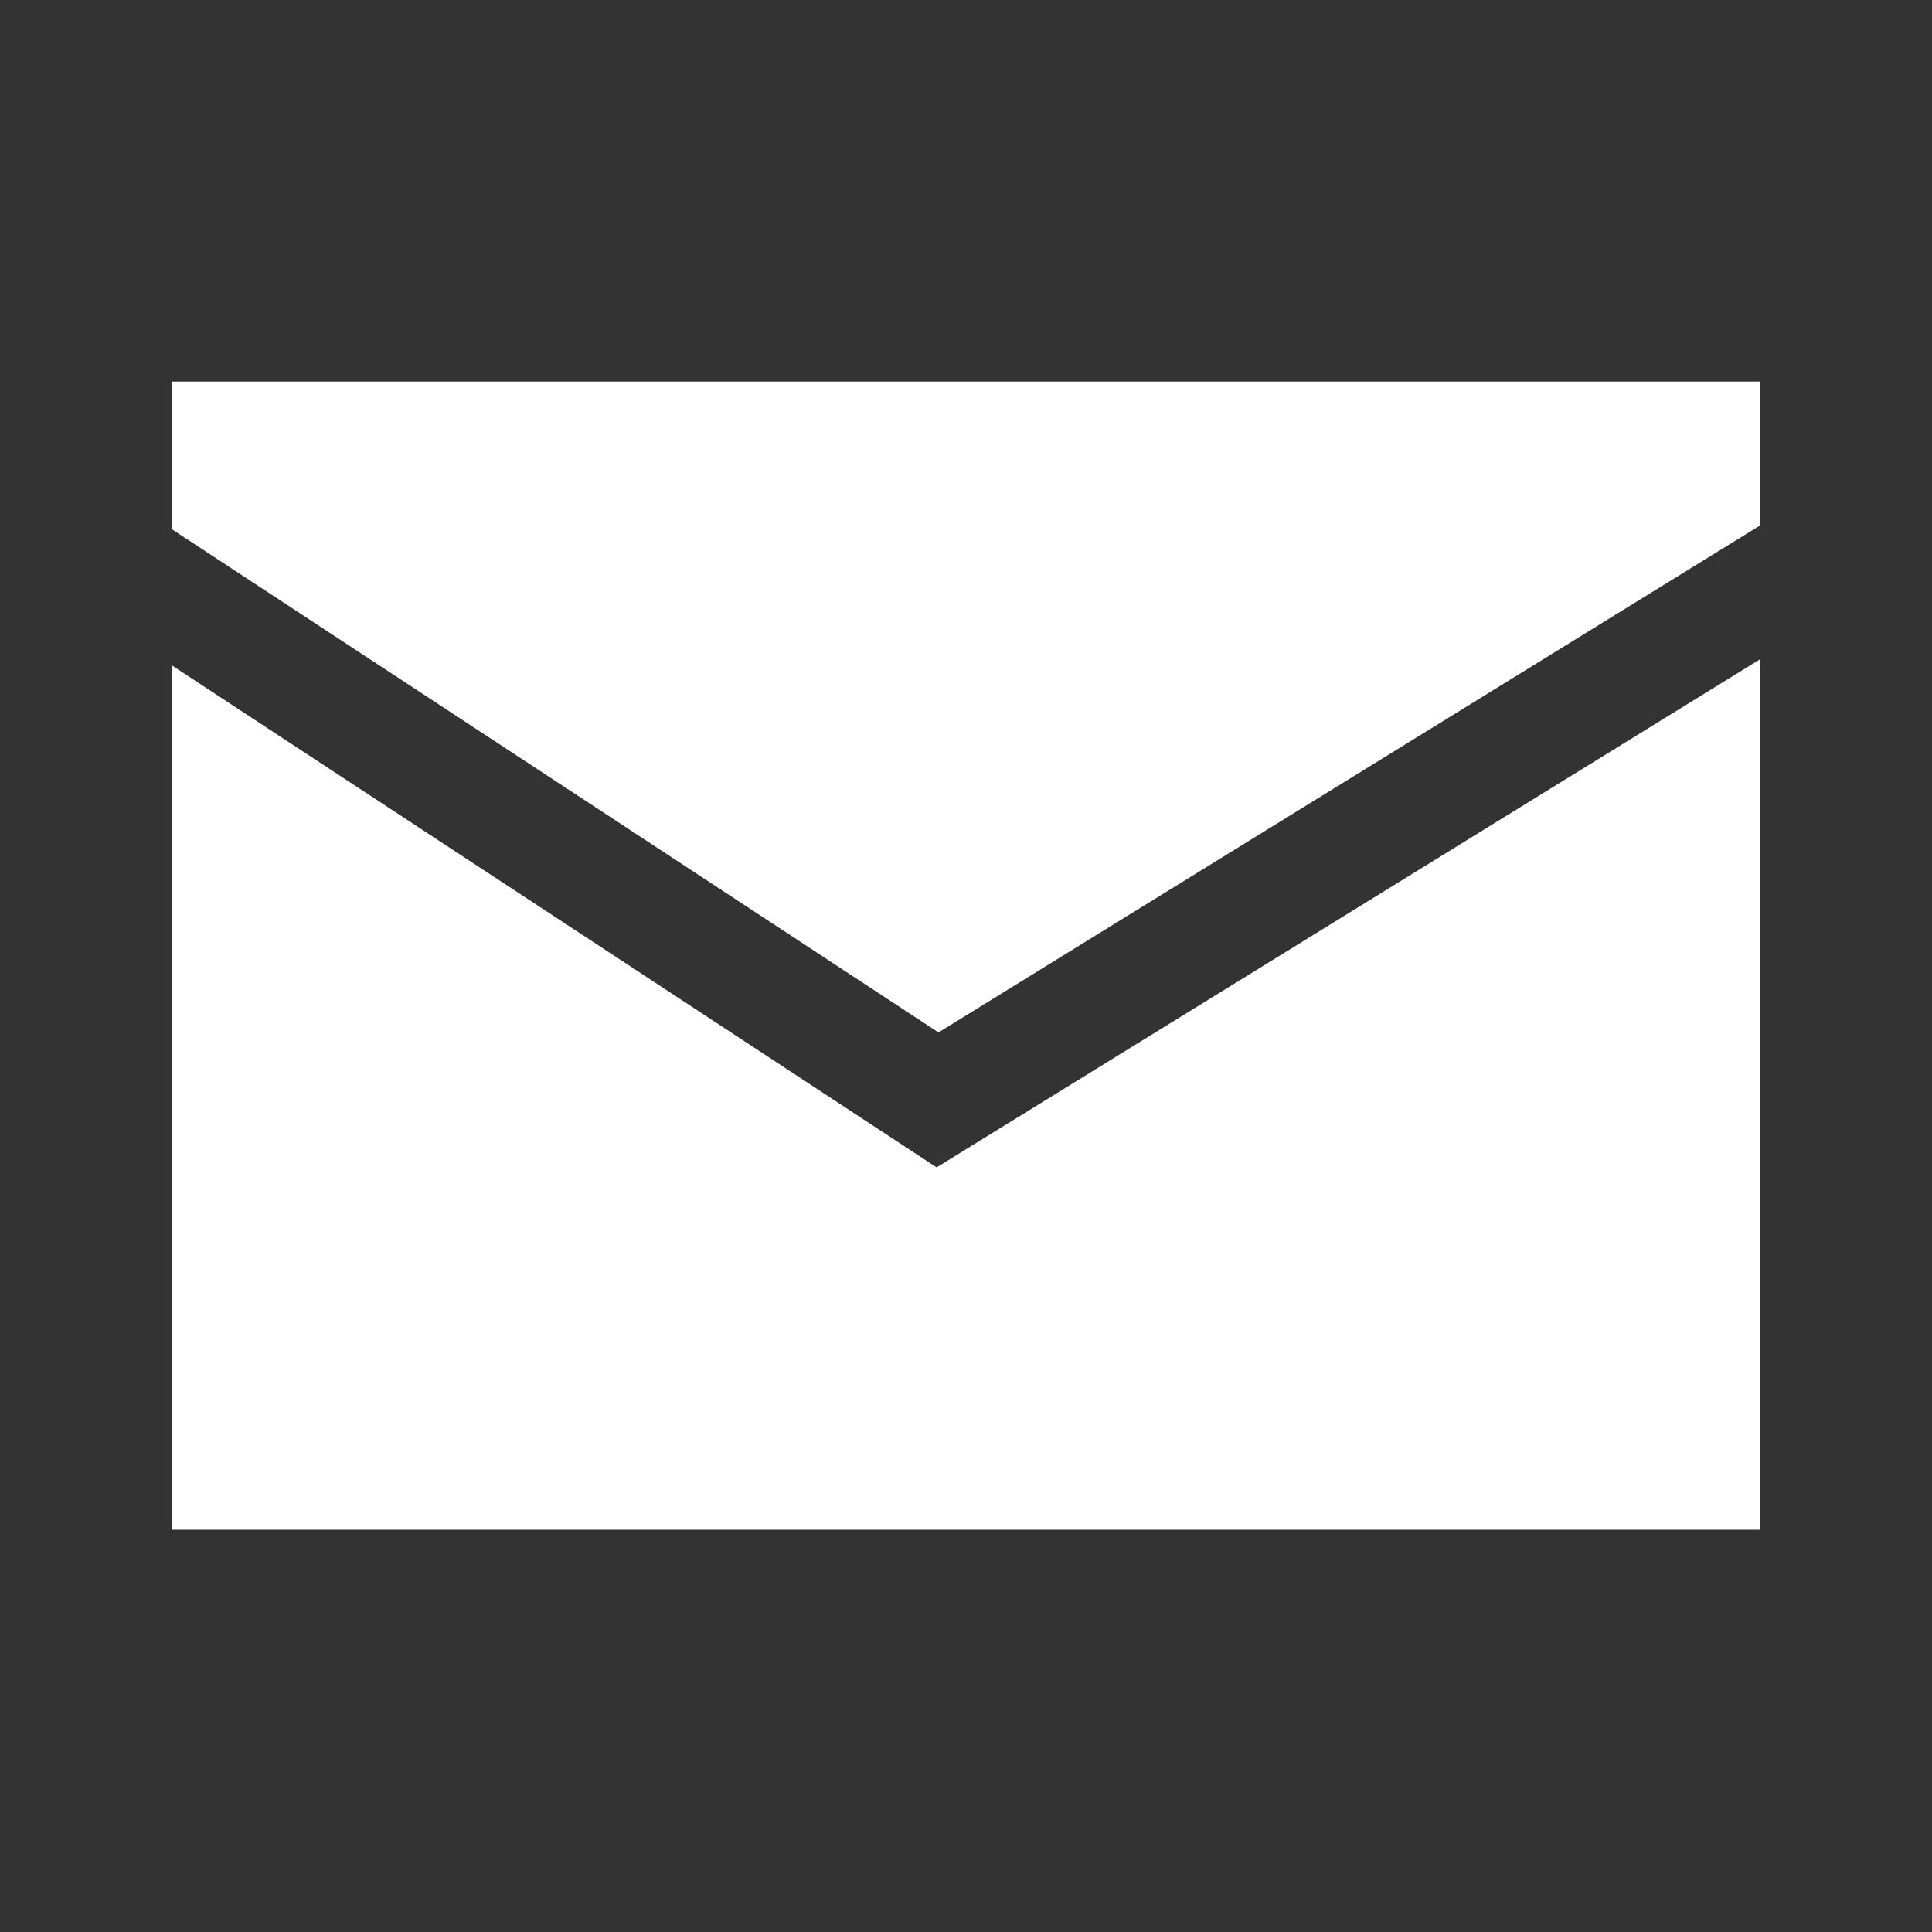
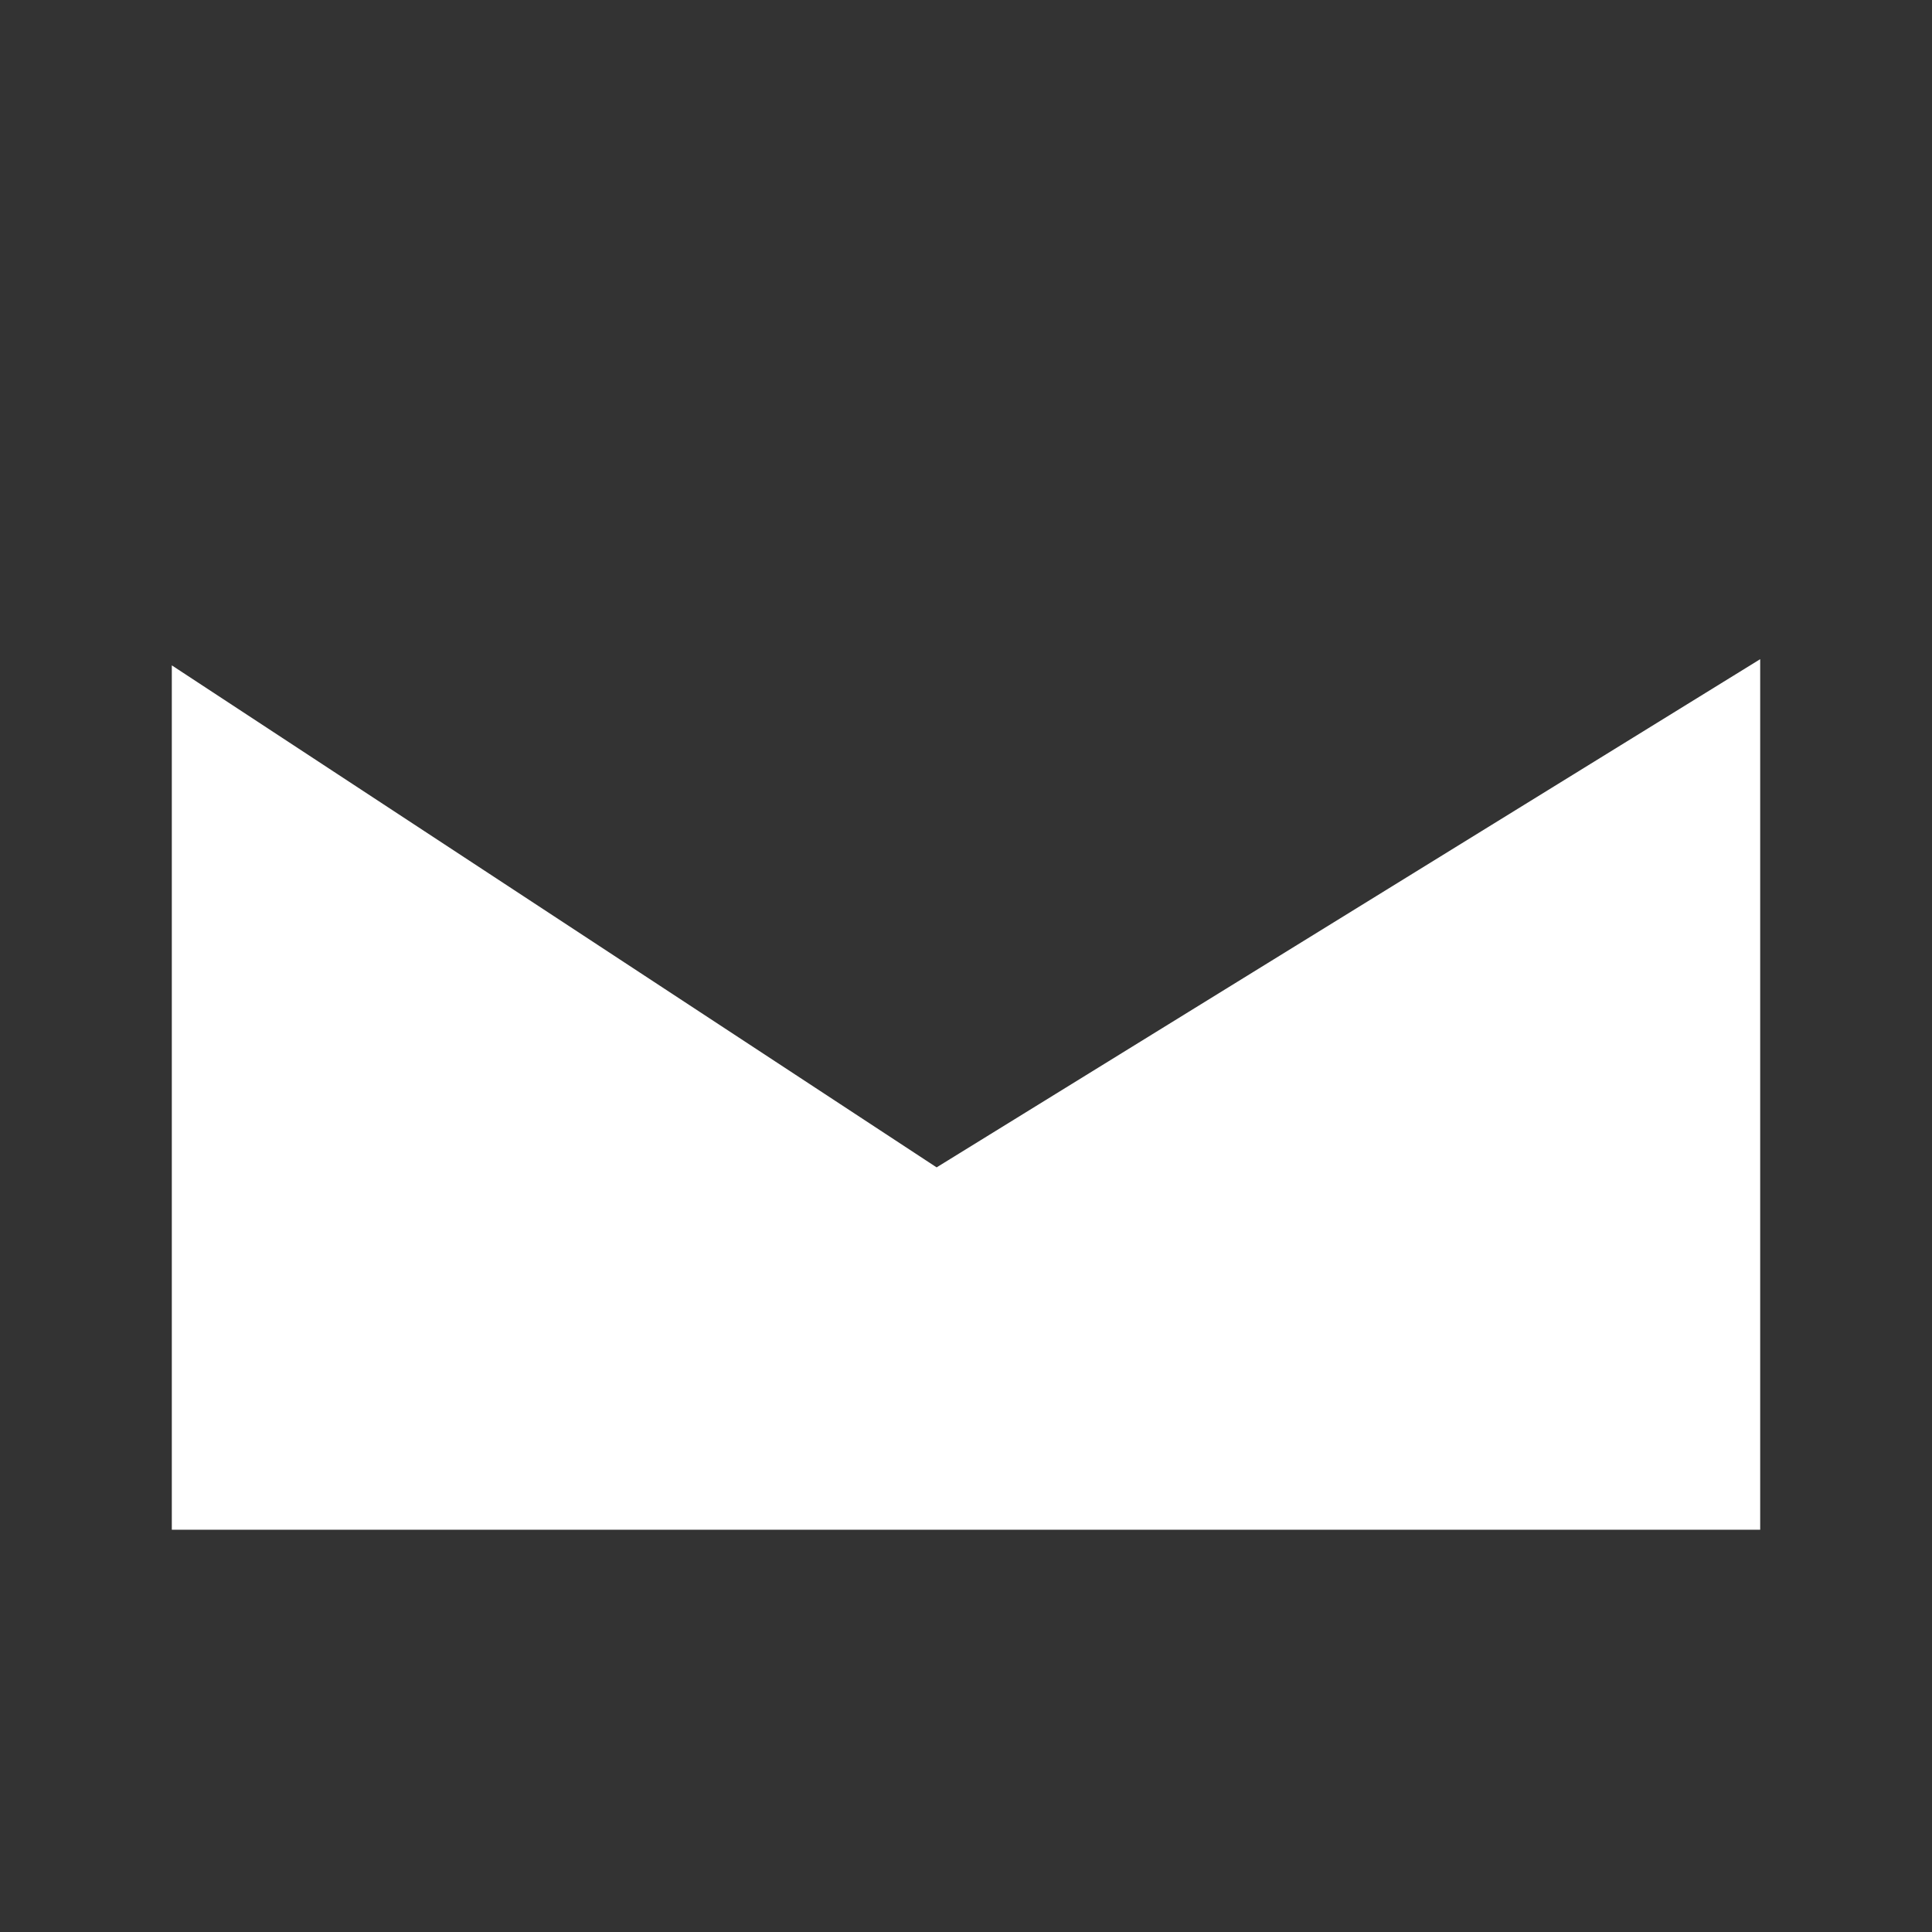
<svg xmlns="http://www.w3.org/2000/svg" version="1.1" id="Layer_1" x="0px" y="0px" width="100px" height="100px" viewBox="0 0 100 100" enable-background="new 0 0 100 100" xml:space="preserve">
  <rect x="0" y="0" width="100" height="100" fill="#333333" stroke="none" />
  <g>
    <g>
-       <polygon fill="#FFFFFF" points="48.576,53.438 91.107,27.194 91.107,19.75 8.893,19.75 8.893,27.39   " />
      <polygon fill="#FFFFFF" points="48.479,60.423 8.893,34.439 8.893,79.178 91.107,79.178 91.107,34.119   " />
    </g>
  </g>
  <rect x="-259.003" y="-707.5" fill="#1865DC" width="290" height="182" />
</svg>